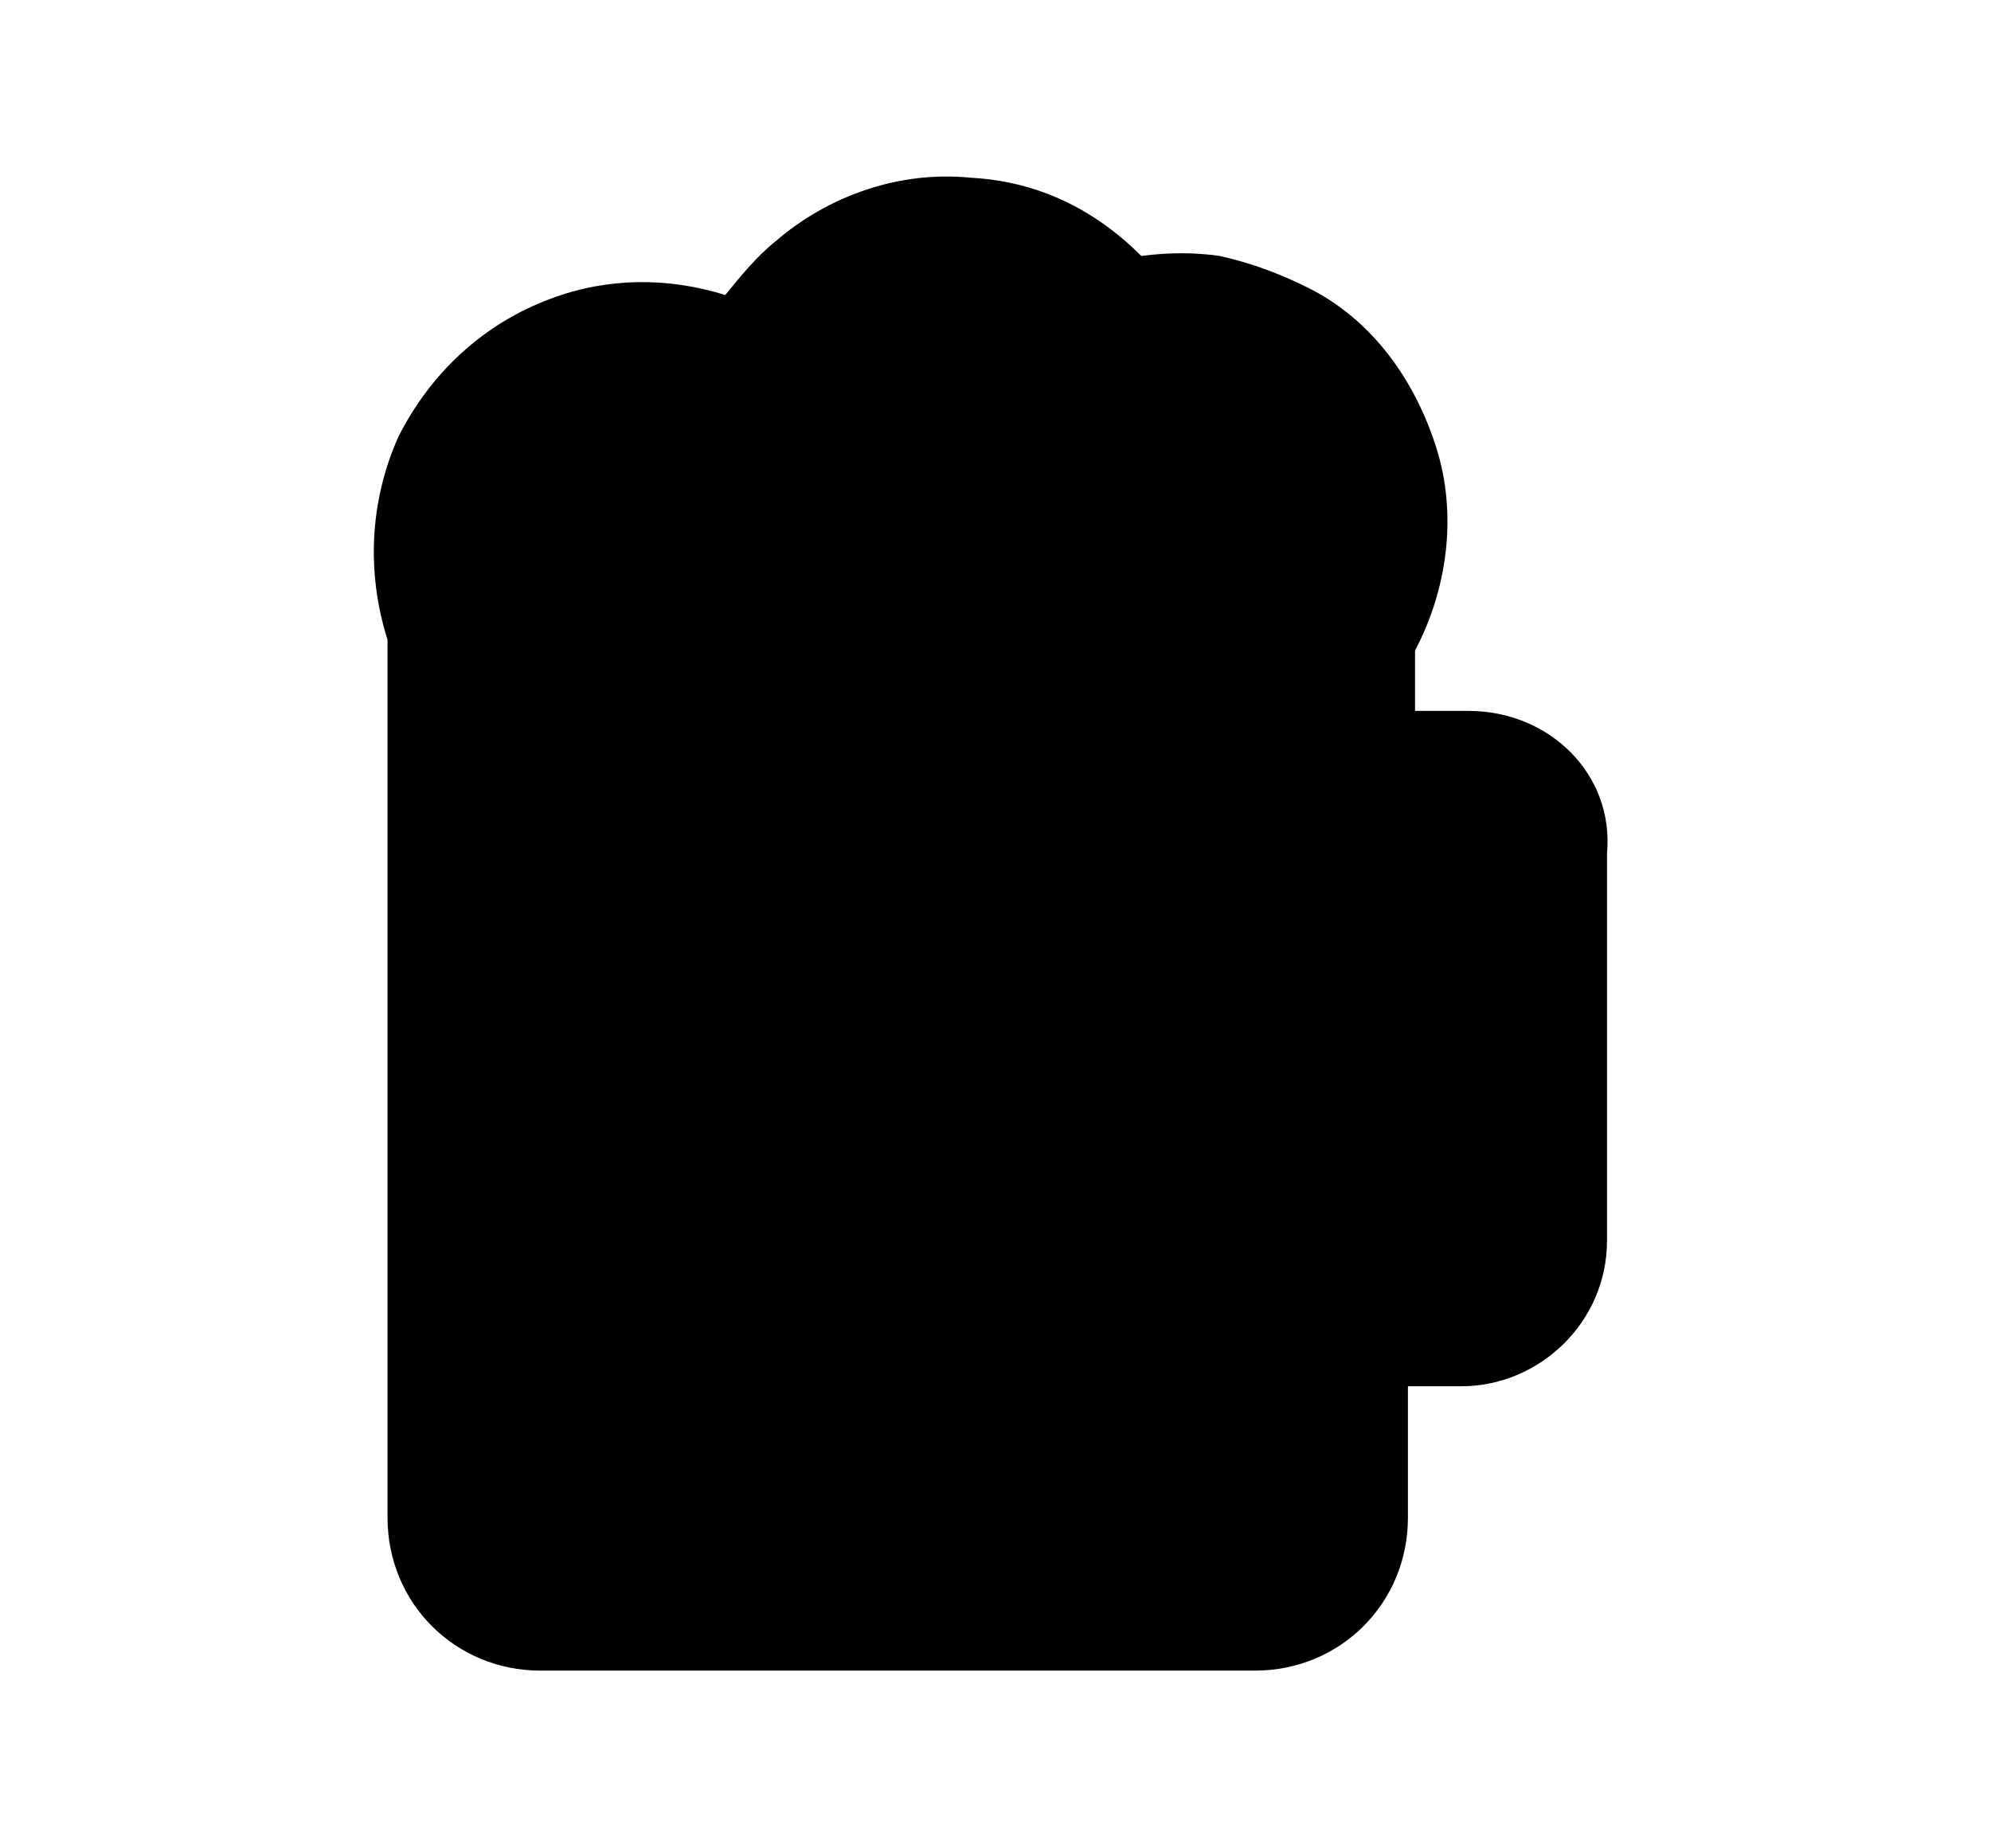
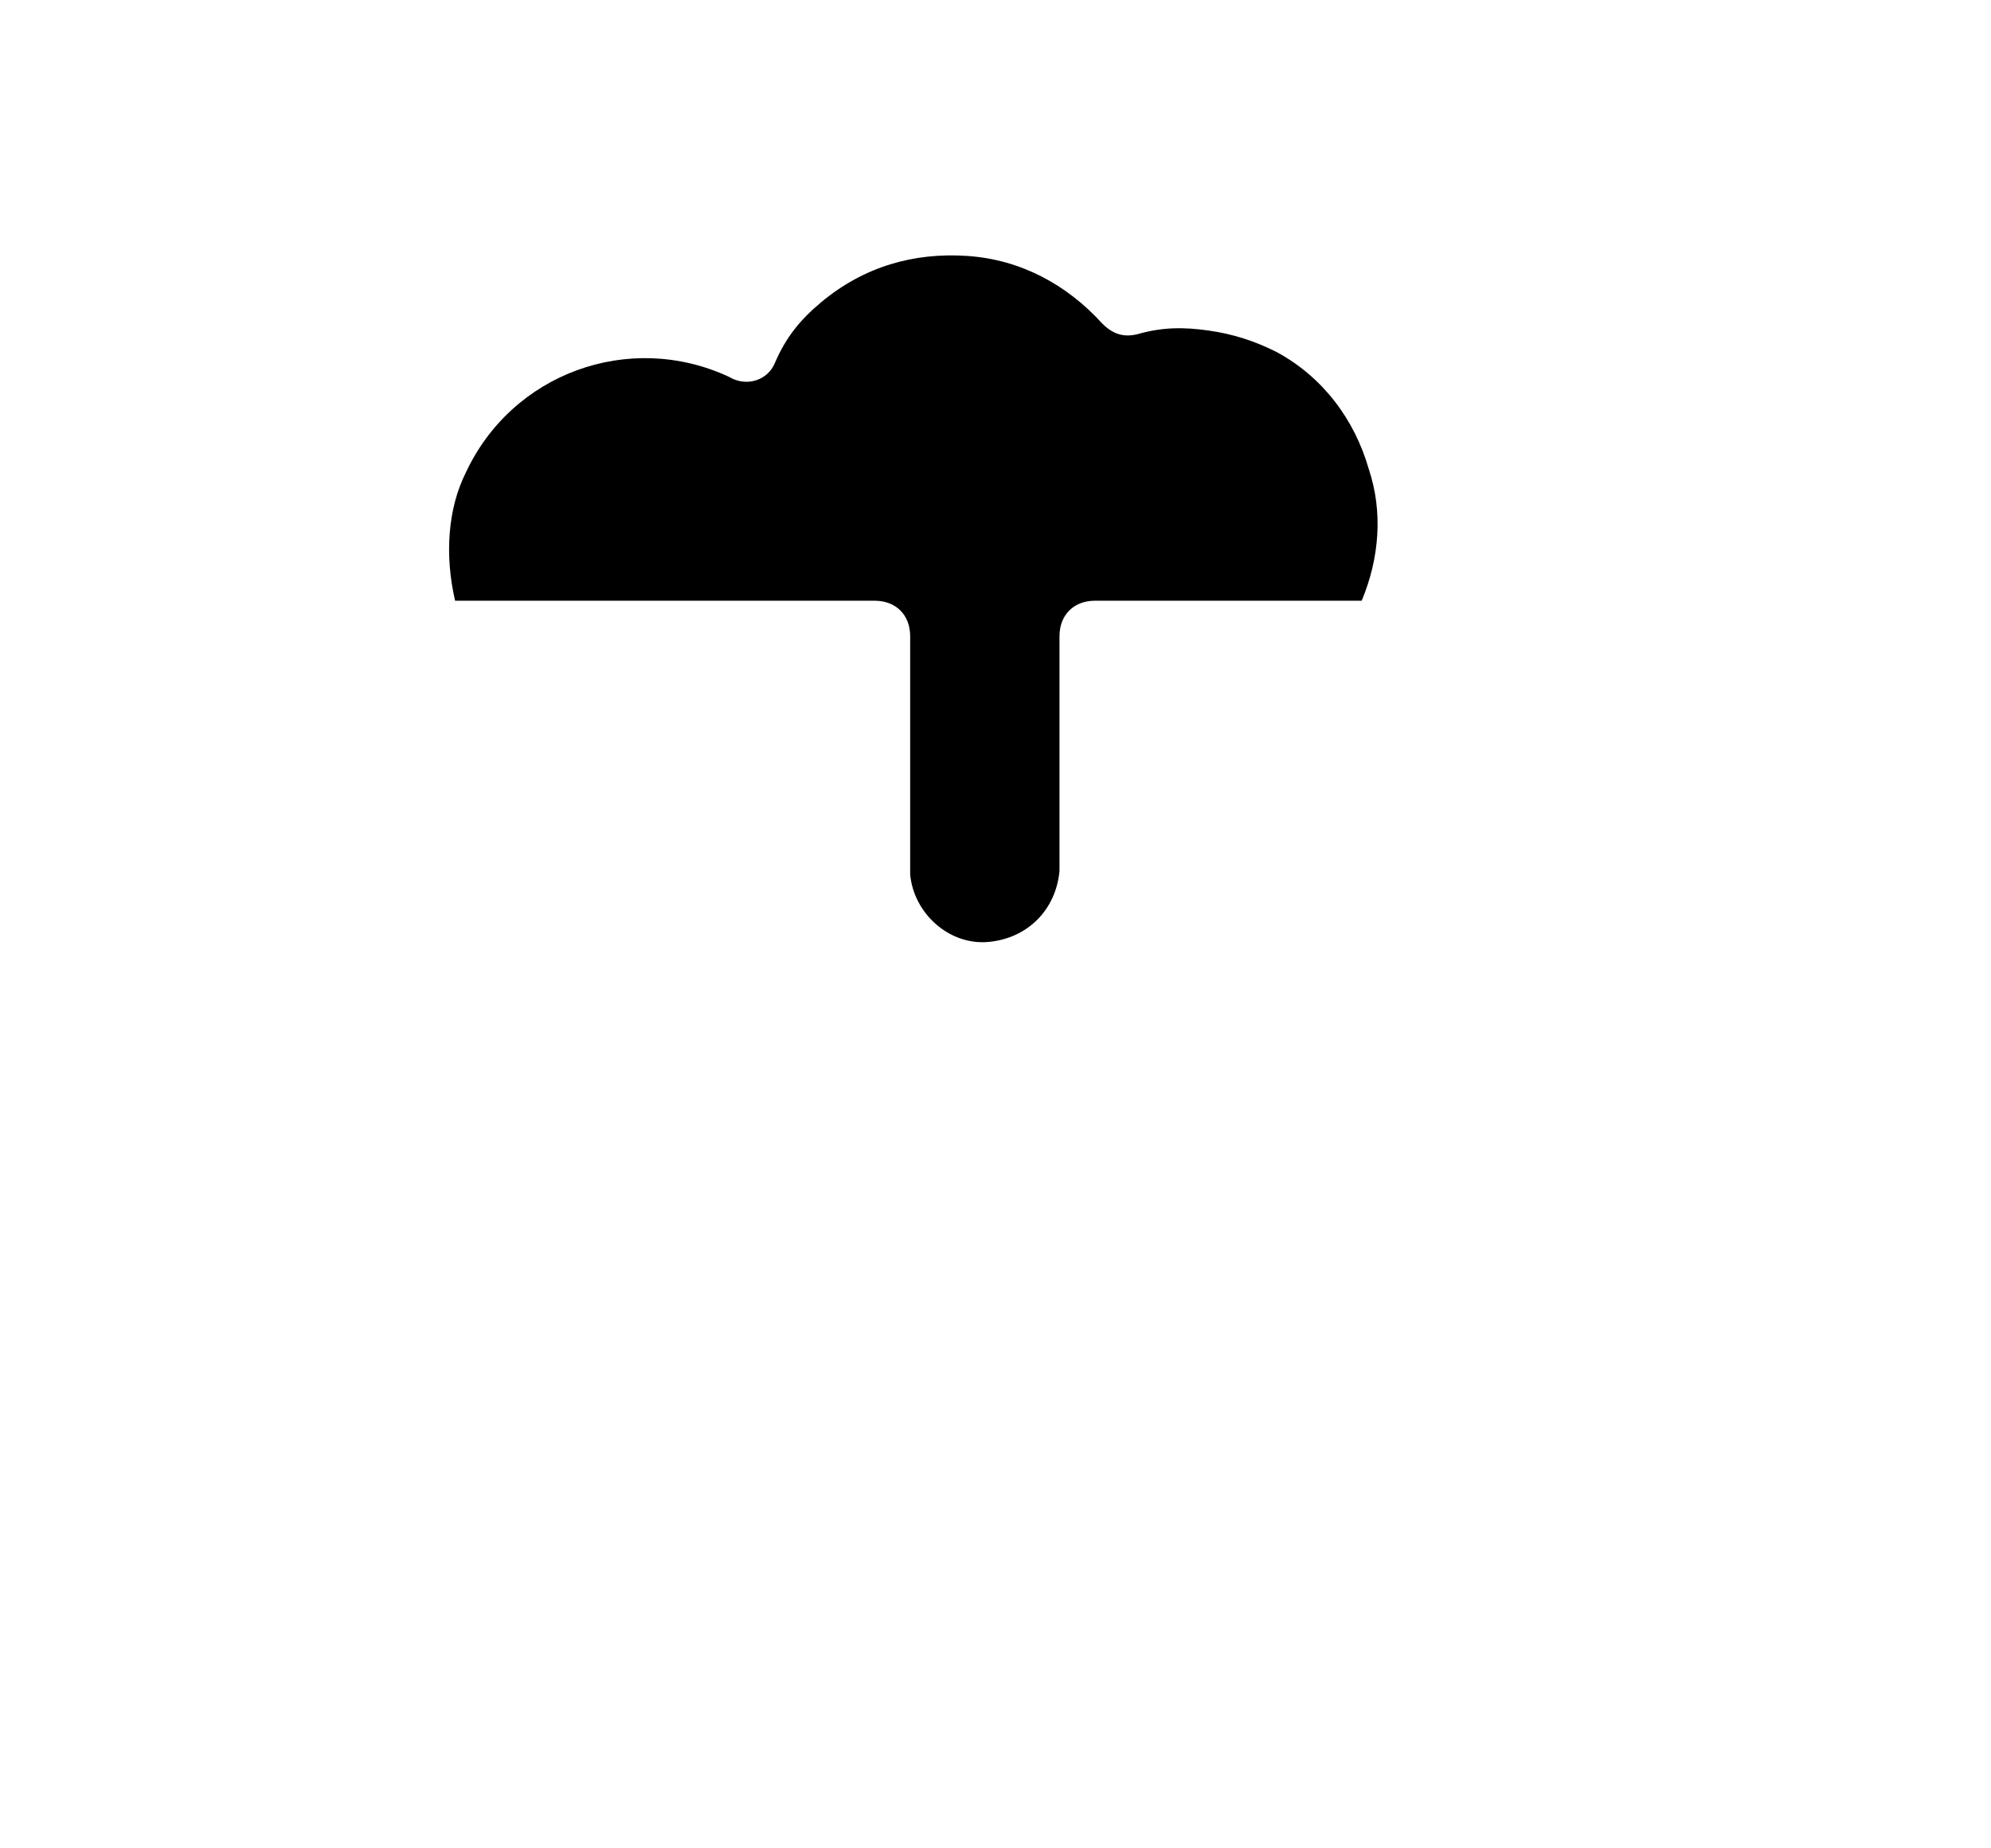
<svg xmlns="http://www.w3.org/2000/svg" version="1.1" x="0px" y="0px" viewBox="0 0 56 52" style="enable-background:new 0 0 56 52;" xml:space="preserve">
-   <path class="brown" fill="currentColor" d="M41.3,20h-1.5v-1.7c0.9-1.7,1.2-3.8,0.6-5.7c-0.6-1.9-1.8-3.6-3.6-4.5c-0.8-0.4-1.6-0.7-2.5-0.9  c-0.7-0.1-1.4-0.1-2.2,0c-1.3-1.3-2.9-2.1-4.8-2.2c-2-0.2-4,0.5-5.5,1.8c-0.5,0.4-1,1-1.4,1.5c-1.6-0.5-3.3-0.5-4.9,0.1  c-1.9,0.7-3.4,2.1-4.3,3.9c-0.8,1.8-0.9,3.8-0.3,5.7v24.7c0,2.4,1.9,4.3,4.3,4.3h20.1v0c2.4,0,4.3-1.9,4.3-4.3V39h1.5  c2.2,0,4.1-1.8,4.1-4.1V24C45.4,21.8,43.6,20,41.3,20z" />
-   <path class="white" fill="currentColor" d="M43.4,34.9c0,1.1-0.9,2.1-2.1,2.1h-1.5V22h1.5c1.1,0,2.1,0.9,2.1,2.1V34.9z" />
-   <path class="white" fill="currentColor" d="M37.8,42.7c0,1.3-1,2.3-2.3,2.3l-20.1,0c-1.3,0-2.3-1-2.3-2.3V18.9h10.5l0,5.7c0.1,2.2,1.9,3.9,4.1,3.9  c0.1,0,0.2,0,0.2,0c2.1-0.1,3.7-1.8,3.9-3.9v-5.7h6V42.7z" />
  <path class="pink" fill="currentColor" d="M12.8,16.9h11.8c0.6,0,1,0.4,1,1v6.7c0.1,1.1,1.1,2,2.2,1.9c1.1-0.1,1.9-0.9,2-2l0-6.6c0-0.6,0.4-1,1-1h7.5  c0.5-1.2,0.6-2.5,0.2-3.7c-0.4-1.4-1.3-2.6-2.6-3.3c-0.6-0.3-1.2-0.5-1.9-0.6l0,0c-0.7-0.1-1.3-0.1-2,0.1c-0.4,0.1-0.7,0-1-0.3  c-1-1.1-2.3-1.8-3.8-1.9c-1.5-0.1-2.9,0.3-4.1,1.3c-0.6,0.5-1,1-1.3,1.7c-0.2,0.5-0.8,0.7-1.3,0.4c-2.8-1.3-6.1-0.1-7.4,2.7  C12.6,14.3,12.5,15.6,12.8,16.9z" />
-   <path class="brown" fill="currentColor" d="M18.4,41.4c-0.6,0-1-0.4-1-1V24.1c0-0.6,0.4-1,1-1s1,0.4,1,1v16.2C19.4,40.9,18.9,41.4,18.4,41.4z" />
</svg>